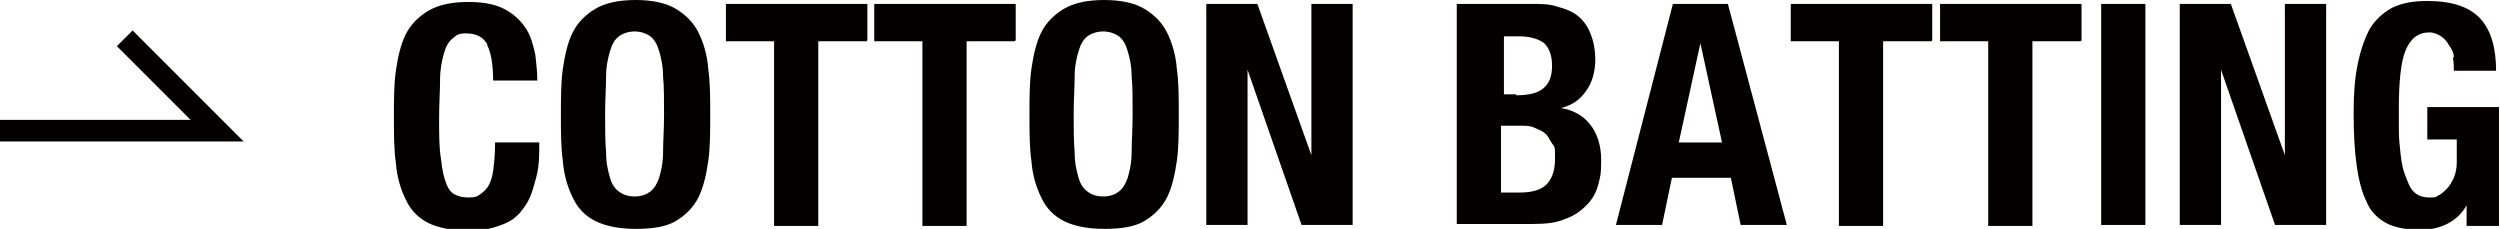
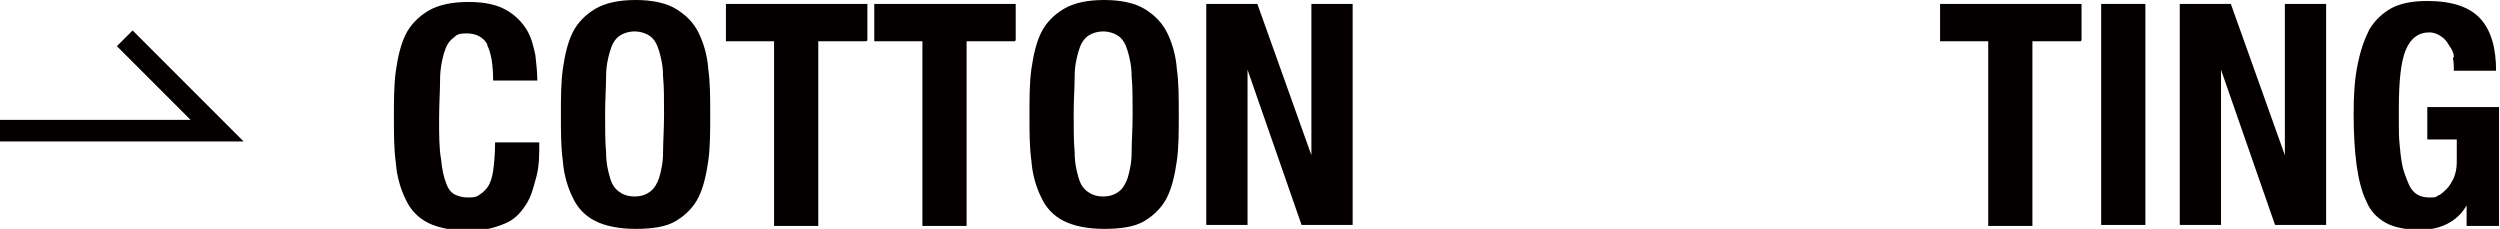
<svg xmlns="http://www.w3.org/2000/svg" version="1.1" viewBox="0 0 254.5 23.3">
  <defs>
    <style>
      .cls-1 {
        fill: #040000;
      }
    </style>
  </defs>
  <g>
    <g id="_レイヤー_1" data-name="レイヤー_1">
      <g>
        <path class="cls-1" d="M49.6,4.5c-.4-.7-1.1-1.1-2.1-1.1s-1,.2-1.4.5c-.4.3-.7.8-.9,1.5-.2.7-.4,1.6-.4,2.7,0,1.1-.1,2.5-.1,4s0,3.1.2,4.1c.1,1.1.3,1.9.5,2.4.2.6.5,1,.9,1.2.4.2.8.3,1.3.3s.8,0,1.1-.2.6-.4.9-.8c.3-.4.5-1,.6-1.7s.2-1.7.2-2.9h4.5c0,1.2,0,2.4-.3,3.5s-.5,2-1.1,2.9-1.2,1.5-2.2,1.9-2.1.7-3.6.7-3.1-.3-4.1-.8-1.8-1.3-2.3-2.4c-.5-1-.9-2.3-1-3.7-.2-1.4-.2-3-.2-4.7s0-3.3.2-4.7c.2-1.4.5-2.7,1-3.7.5-1,1.3-1.8,2.3-2.4s2.4-.9,4.1-.9,2.9.3,3.8.8,1.6,1.2,2.1,2c.5.8.7,1.7.9,2.6.1.9.2,1.8.2,2.6h-4.5c0-1.6-.2-2.8-.6-3.6Z" />
        <path class="cls-1" d="M57.3,7c.2-1.4.5-2.7,1-3.7.5-1,1.3-1.8,2.3-2.4s2.4-.9,4.1-.9,3.1.3,4.1.9,1.8,1.4,2.3,2.4c.5,1,.9,2.3,1,3.7.2,1.4.2,3,.2,4.7s0,3.3-.2,4.7c-.2,1.4-.5,2.7-1,3.7-.5,1-1.3,1.8-2.3,2.4s-2.4.8-4.1.8-3.1-.3-4.1-.8-1.8-1.3-2.3-2.4c-.5-1-.9-2.3-1-3.7-.2-1.4-.2-3-.2-4.7s0-3.3.2-4.7ZM61.7,15.5c0,1.1.2,1.9.4,2.6s.5,1.1.9,1.4c.4.3.9.5,1.6.5s1.2-.2,1.6-.5c.4-.3.7-.8.9-1.4.2-.7.4-1.5.4-2.6,0-1.1.1-2.3.1-3.9s0-2.8-.1-3.8c0-1.1-.2-1.9-.4-2.6-.2-.7-.5-1.2-.9-1.5-.4-.3-1-.5-1.6-.5s-1.2.2-1.6.5-.7.8-.9,1.5c-.2.7-.4,1.5-.4,2.6,0,1.1-.1,2.3-.1,3.8s0,2.8.1,3.9Z" />
        <path class="cls-1" d="M88.2,4.2h-4.9v18.8h-4.5V4.2h-4.9V.4h14.4v3.7Z" />
-         <path class="cls-1" d="M103.3,4.2h-4.9v18.8h-4.5V4.2h-4.9V.4h14.4v3.7Z" />
+         <path class="cls-1" d="M103.3,4.2h-4.9v18.8h-4.5V4.2h-4.9V.4h14.4v3.7" />
        <path class="cls-1" d="M105,7c.2-1.4.5-2.7,1-3.7.5-1,1.3-1.8,2.3-2.4s2.4-.9,4.1-.9,3.1.3,4.1.9,1.8,1.4,2.3,2.4c.5,1,.9,2.3,1,3.7.2,1.4.2,3,.2,4.7s0,3.3-.2,4.7c-.2,1.4-.5,2.7-1,3.7-.5,1-1.3,1.8-2.3,2.4s-2.4.8-4.1.8-3.1-.3-4.1-.8-1.8-1.3-2.3-2.4c-.5-1-.9-2.3-1-3.7-.2-1.4-.2-3-.2-4.7s0-3.3.2-4.7ZM109.4,15.5c0,1.1.2,1.9.4,2.6s.5,1.1.9,1.4c.4.3.9.5,1.6.5s1.2-.2,1.6-.5c.4-.3.7-.8.9-1.4.2-.7.4-1.5.4-2.6,0-1.1.1-2.3.1-3.9s0-2.8-.1-3.8c0-1.1-.2-1.9-.4-2.6-.2-.7-.5-1.2-.9-1.5-.4-.3-1-.5-1.6-.5s-1.2.2-1.6.5-.7.8-.9,1.5c-.2.7-.4,1.5-.4,2.6,0,1.1-.1,2.3-.1,3.8s0,2.8.1,3.9Z" />
        <path class="cls-1" d="M133.5,15.8h0V.4h4.2v22.5h-5.2l-5.5-15.8h0v15.8h-4.2V.4h5.2l5.5,15.4Z" />
-         <path class="cls-1" d="M156,.4c.9,0,1.8,0,2.6.3.8.2,1.5.5,2,.9s1,1,1.3,1.8c.3.7.5,1.6.5,2.7s-.3,2.3-.9,3.1c-.6.9-1.4,1.5-2.6,1.8h0c1.3.2,2.3.8,3,1.7.7.9,1.1,2.1,1.1,3.6s-.1,1.7-.3,2.5c-.2.8-.6,1.5-1.2,2.1s-1.3,1.1-2.2,1.4c-.9.4-2,.5-3.3.5h-7.7V.4h7.6ZM154.3,9.7c1.3,0,2.2-.2,2.8-.7.6-.5.9-1.2.9-2.3s-.3-1.8-.8-2.3c-.5-.4-1.4-.7-2.5-.7h-1.6v5.9h1.3ZM154.7,19.6c1.1,0,2-.2,2.6-.7s1-1.4,1-2.7,0-1.2-.3-1.6-.4-.8-.7-1c-.3-.3-.7-.4-1.1-.6s-.9-.2-1.4-.2h-2v6.8h1.8Z" />
-         <path class="cls-1" d="M175.9.4l6,22.5h-4.7l-1-4.8h-6l-1,4.8h-4.7L170.3.4h5.6ZM175.3,14.5l-2.2-10.1h0l-2.2,10.1h4.4Z" />
-         <path class="cls-1" d="M196.6,4.2h-4.9v18.8h-4.5V4.2h-4.9V.4h14.4v3.7Z" />
        <path class="cls-1" d="M211.8,4.2h-4.9v18.8h-4.5V4.2h-4.9V.4h14.4v3.7Z" />
        <path class="cls-1" d="M213.9.4h4.5v22.5h-4.5V.4Z" />
        <path class="cls-1" d="M232.6,15.8h0V.4h4.2v22.5h-5.2l-5.5-15.8h0v15.8h-4.2V.4h5.2l5.5,15.4Z" />
        <path class="cls-1" d="M249.8,5.8c0-.4-.2-.8-.5-1.2-.2-.4-.5-.7-.8-.9s-.7-.4-1.2-.4c-1.1,0-1.9.6-2.4,1.8-.5,1.2-.7,3.2-.7,6.1s0,2.6.1,3.7.2,2,.5,2.8.5,1.4.9,1.8c.4.4.9.6,1.6.6s.6,0,.9-.2c.3-.1.6-.4.9-.7s.5-.7.7-1.1c.2-.5.3-1,.3-1.6v-2.3h-3v-3.3h7.3v12.1h-3.3v-2.1h0c-.5.9-1.2,1.5-2,1.9s-1.7.6-2.8.6-2.5-.2-3.4-.7c-.9-.5-1.6-1.2-2-2.2-.5-1-.8-2.3-1-3.7-.2-1.5-.3-3.2-.3-5.2s.1-3.5.4-5,.7-2.6,1.2-3.6c.6-1,1.4-1.7,2.3-2.2,1-.5,2.2-.7,3.6-.7,2.5,0,4.3.6,5.4,1.8s1.6,3,1.6,5.3h-4.3c0-.4,0-.9-.1-1.3Z" />
        <polygon class="cls-1" points="24.8 14.4 0 14.4 0 12.2 19.4 12.2 11.9 4.7 13.5 3.1 24.8 14.4" />
      </g>
    </g>
  </g>
</svg>